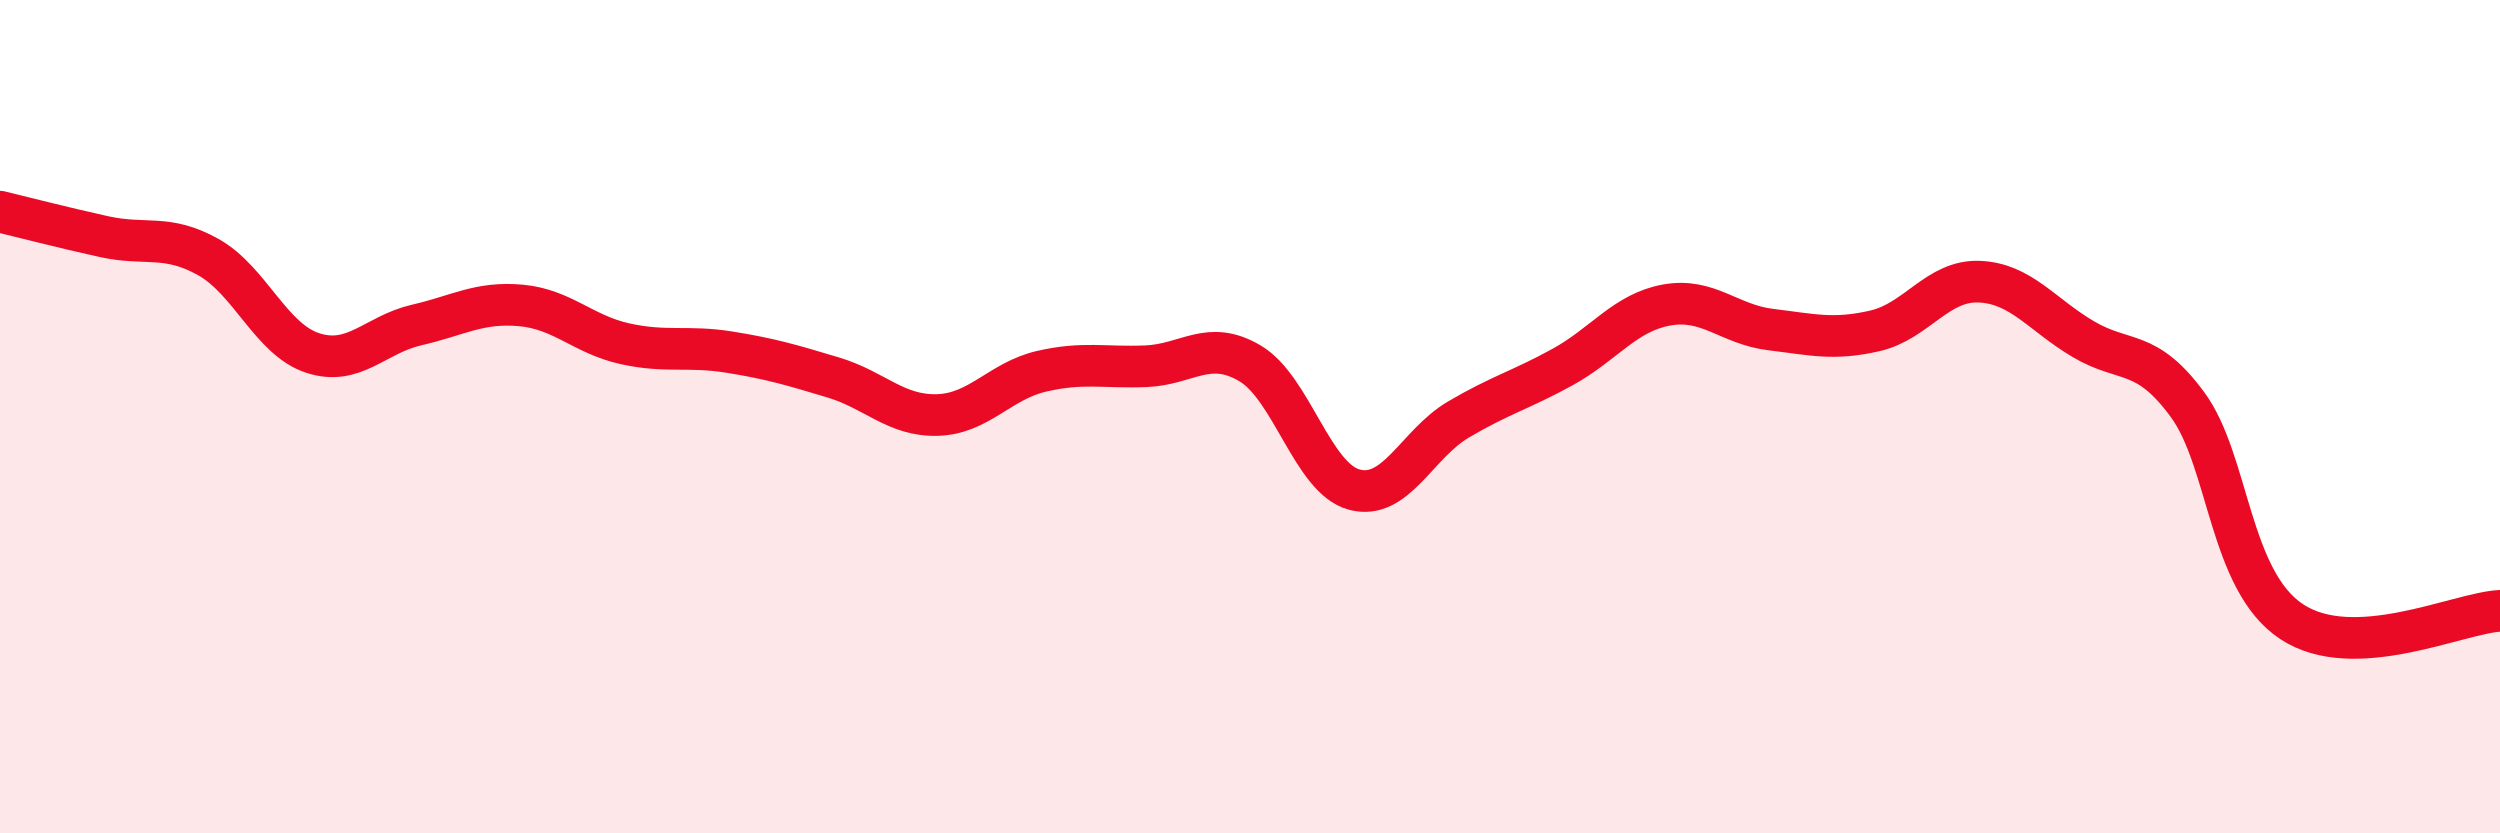
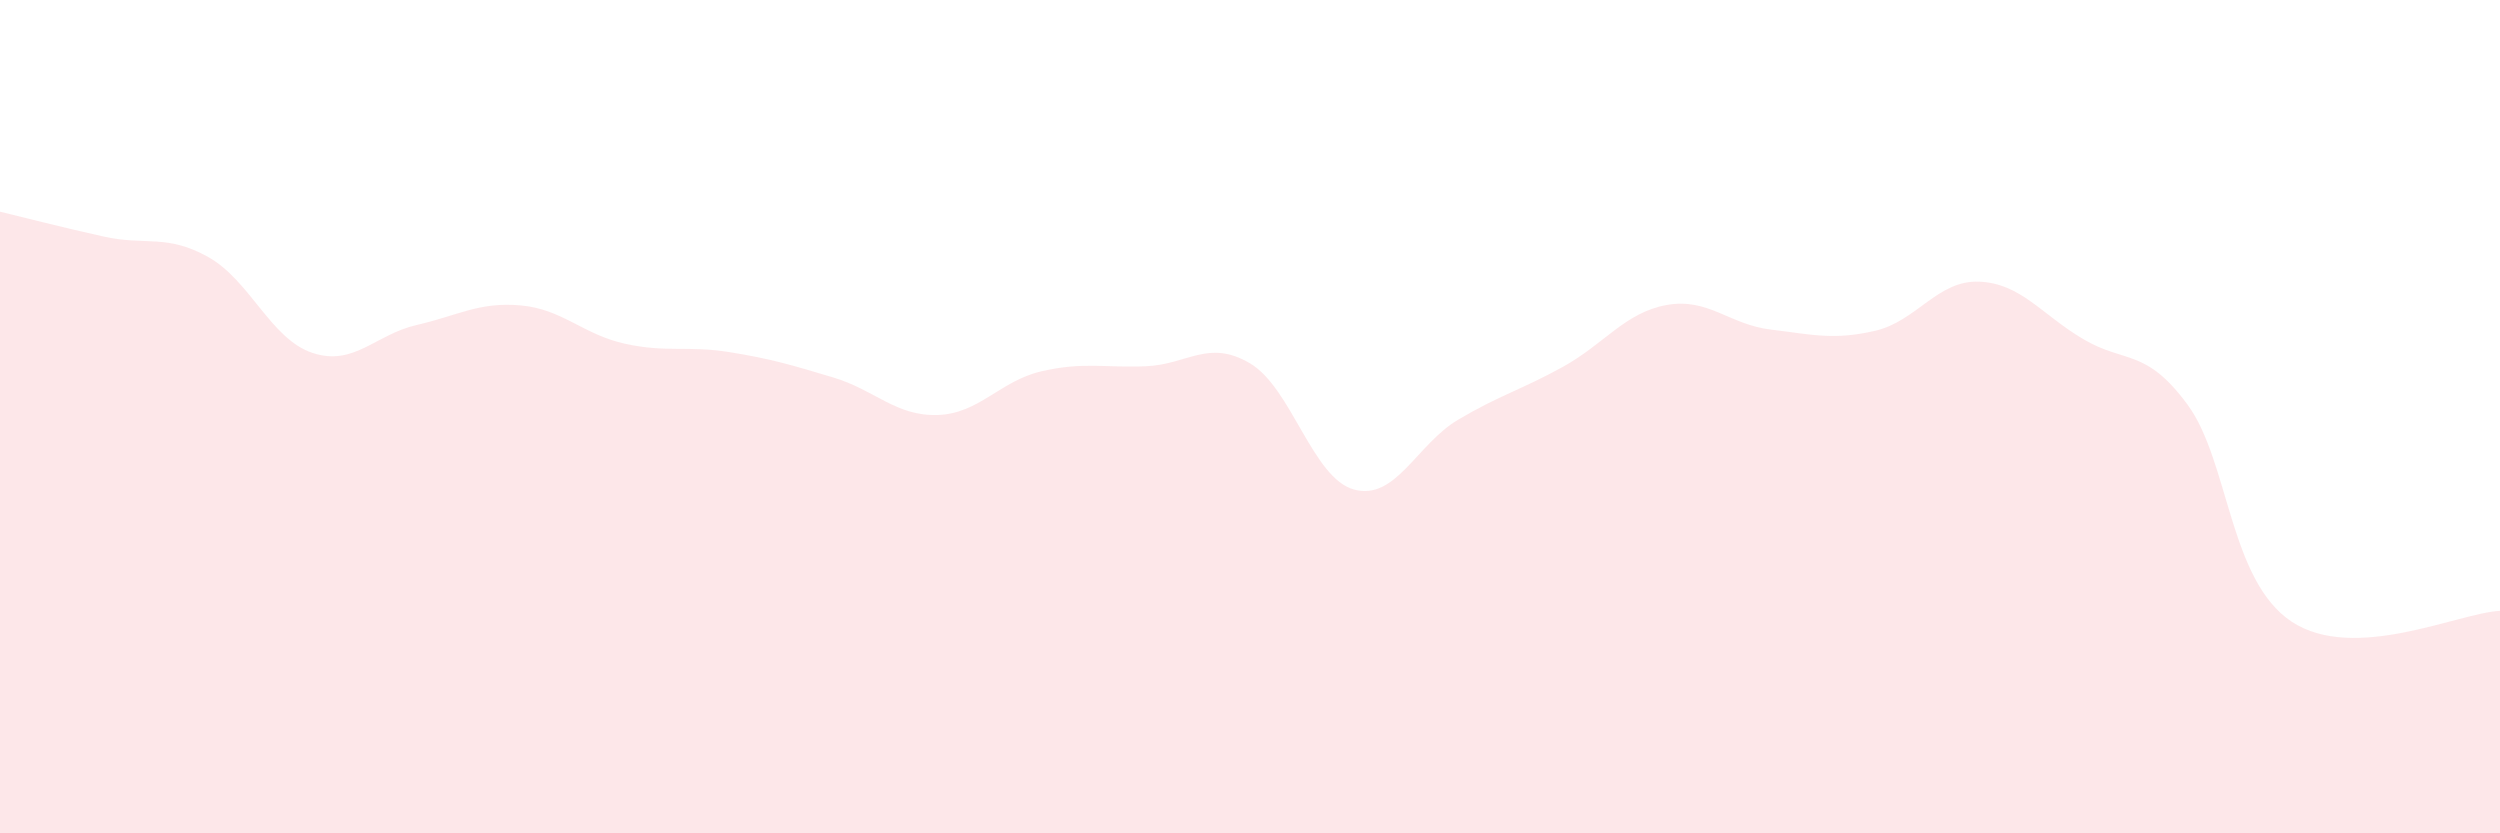
<svg xmlns="http://www.w3.org/2000/svg" width="60" height="20" viewBox="0 0 60 20">
  <path d="M 0,5.08 C 0.5,5.2 1.5,5.46 2.5,5.68 C 3.5,5.9 4,5.61 5,6.17 C 6,6.73 6.5,8.14 7.5,8.47 C 8.5,8.8 9,8.03 10,7.8 C 11,7.57 11.5,7.24 12.5,7.33 C 13.5,7.42 14,8.03 15,8.25 C 16,8.47 16.5,8.29 17.5,8.45 C 18.5,8.61 19,8.76 20,9.06 C 21,9.36 21.5,9.99 22.5,9.96 C 23.5,9.93 24,9.14 25,8.91 C 26,8.68 26.5,8.83 27.5,8.79 C 28.5,8.75 29,8.13 30,8.72 C 31,9.31 31.5,11.48 32.5,11.75 C 33.5,12.02 34,10.66 35,10.07 C 36,9.48 36.5,9.36 37.5,8.81 C 38.5,8.26 39,7.5 40,7.32 C 41,7.14 41.5,7.79 42.5,7.91 C 43.5,8.03 44,8.17 45,7.94 C 46,7.71 46.5,6.72 47.5,6.76 C 48.5,6.8 49,7.55 50,8.14 C 51,8.73 51.5,8.35 52.5,9.71 C 53.5,11.07 53.5,13.93 55,14.92 C 56.5,15.91 59,14.71 60,14.66L60 20L0 20Z" fill="#EB0A25" opacity="0.1" stroke-linecap="round" stroke-linejoin="round" />
-   <path d="M 0,5.08 C 0.5,5.2 1.5,5.46 2.5,5.68 C 3.5,5.9 4,5.61 5,6.17 C 6,6.73 6.5,8.14 7.5,8.47 C 8.5,8.8 9,8.03 10,7.8 C 11,7.57 11.5,7.24 12.5,7.33 C 13.5,7.42 14,8.03 15,8.25 C 16,8.47 16.5,8.29 17.5,8.45 C 18.5,8.61 19,8.76 20,9.06 C 21,9.36 21.5,9.99 22.5,9.96 C 23.5,9.93 24,9.14 25,8.91 C 26,8.68 26.5,8.83 27.5,8.79 C 28.5,8.75 29,8.13 30,8.72 C 31,9.31 31.5,11.48 32.5,11.75 C 33.5,12.02 34,10.66 35,10.07 C 36,9.48 36.5,9.36 37.5,8.81 C 38.5,8.26 39,7.5 40,7.32 C 41,7.14 41.5,7.79 42.5,7.91 C 43.5,8.03 44,8.17 45,7.94 C 46,7.71 46.5,6.72 47.5,6.76 C 48.5,6.8 49,7.55 50,8.14 C 51,8.73 51.5,8.35 52.5,9.71 C 53.5,11.07 53.5,13.93 55,14.92 C 56.5,15.91 59,14.71 60,14.66" stroke="#EB0A25" stroke-width="1" fill="none" stroke-linecap="round" stroke-linejoin="round" />
</svg>